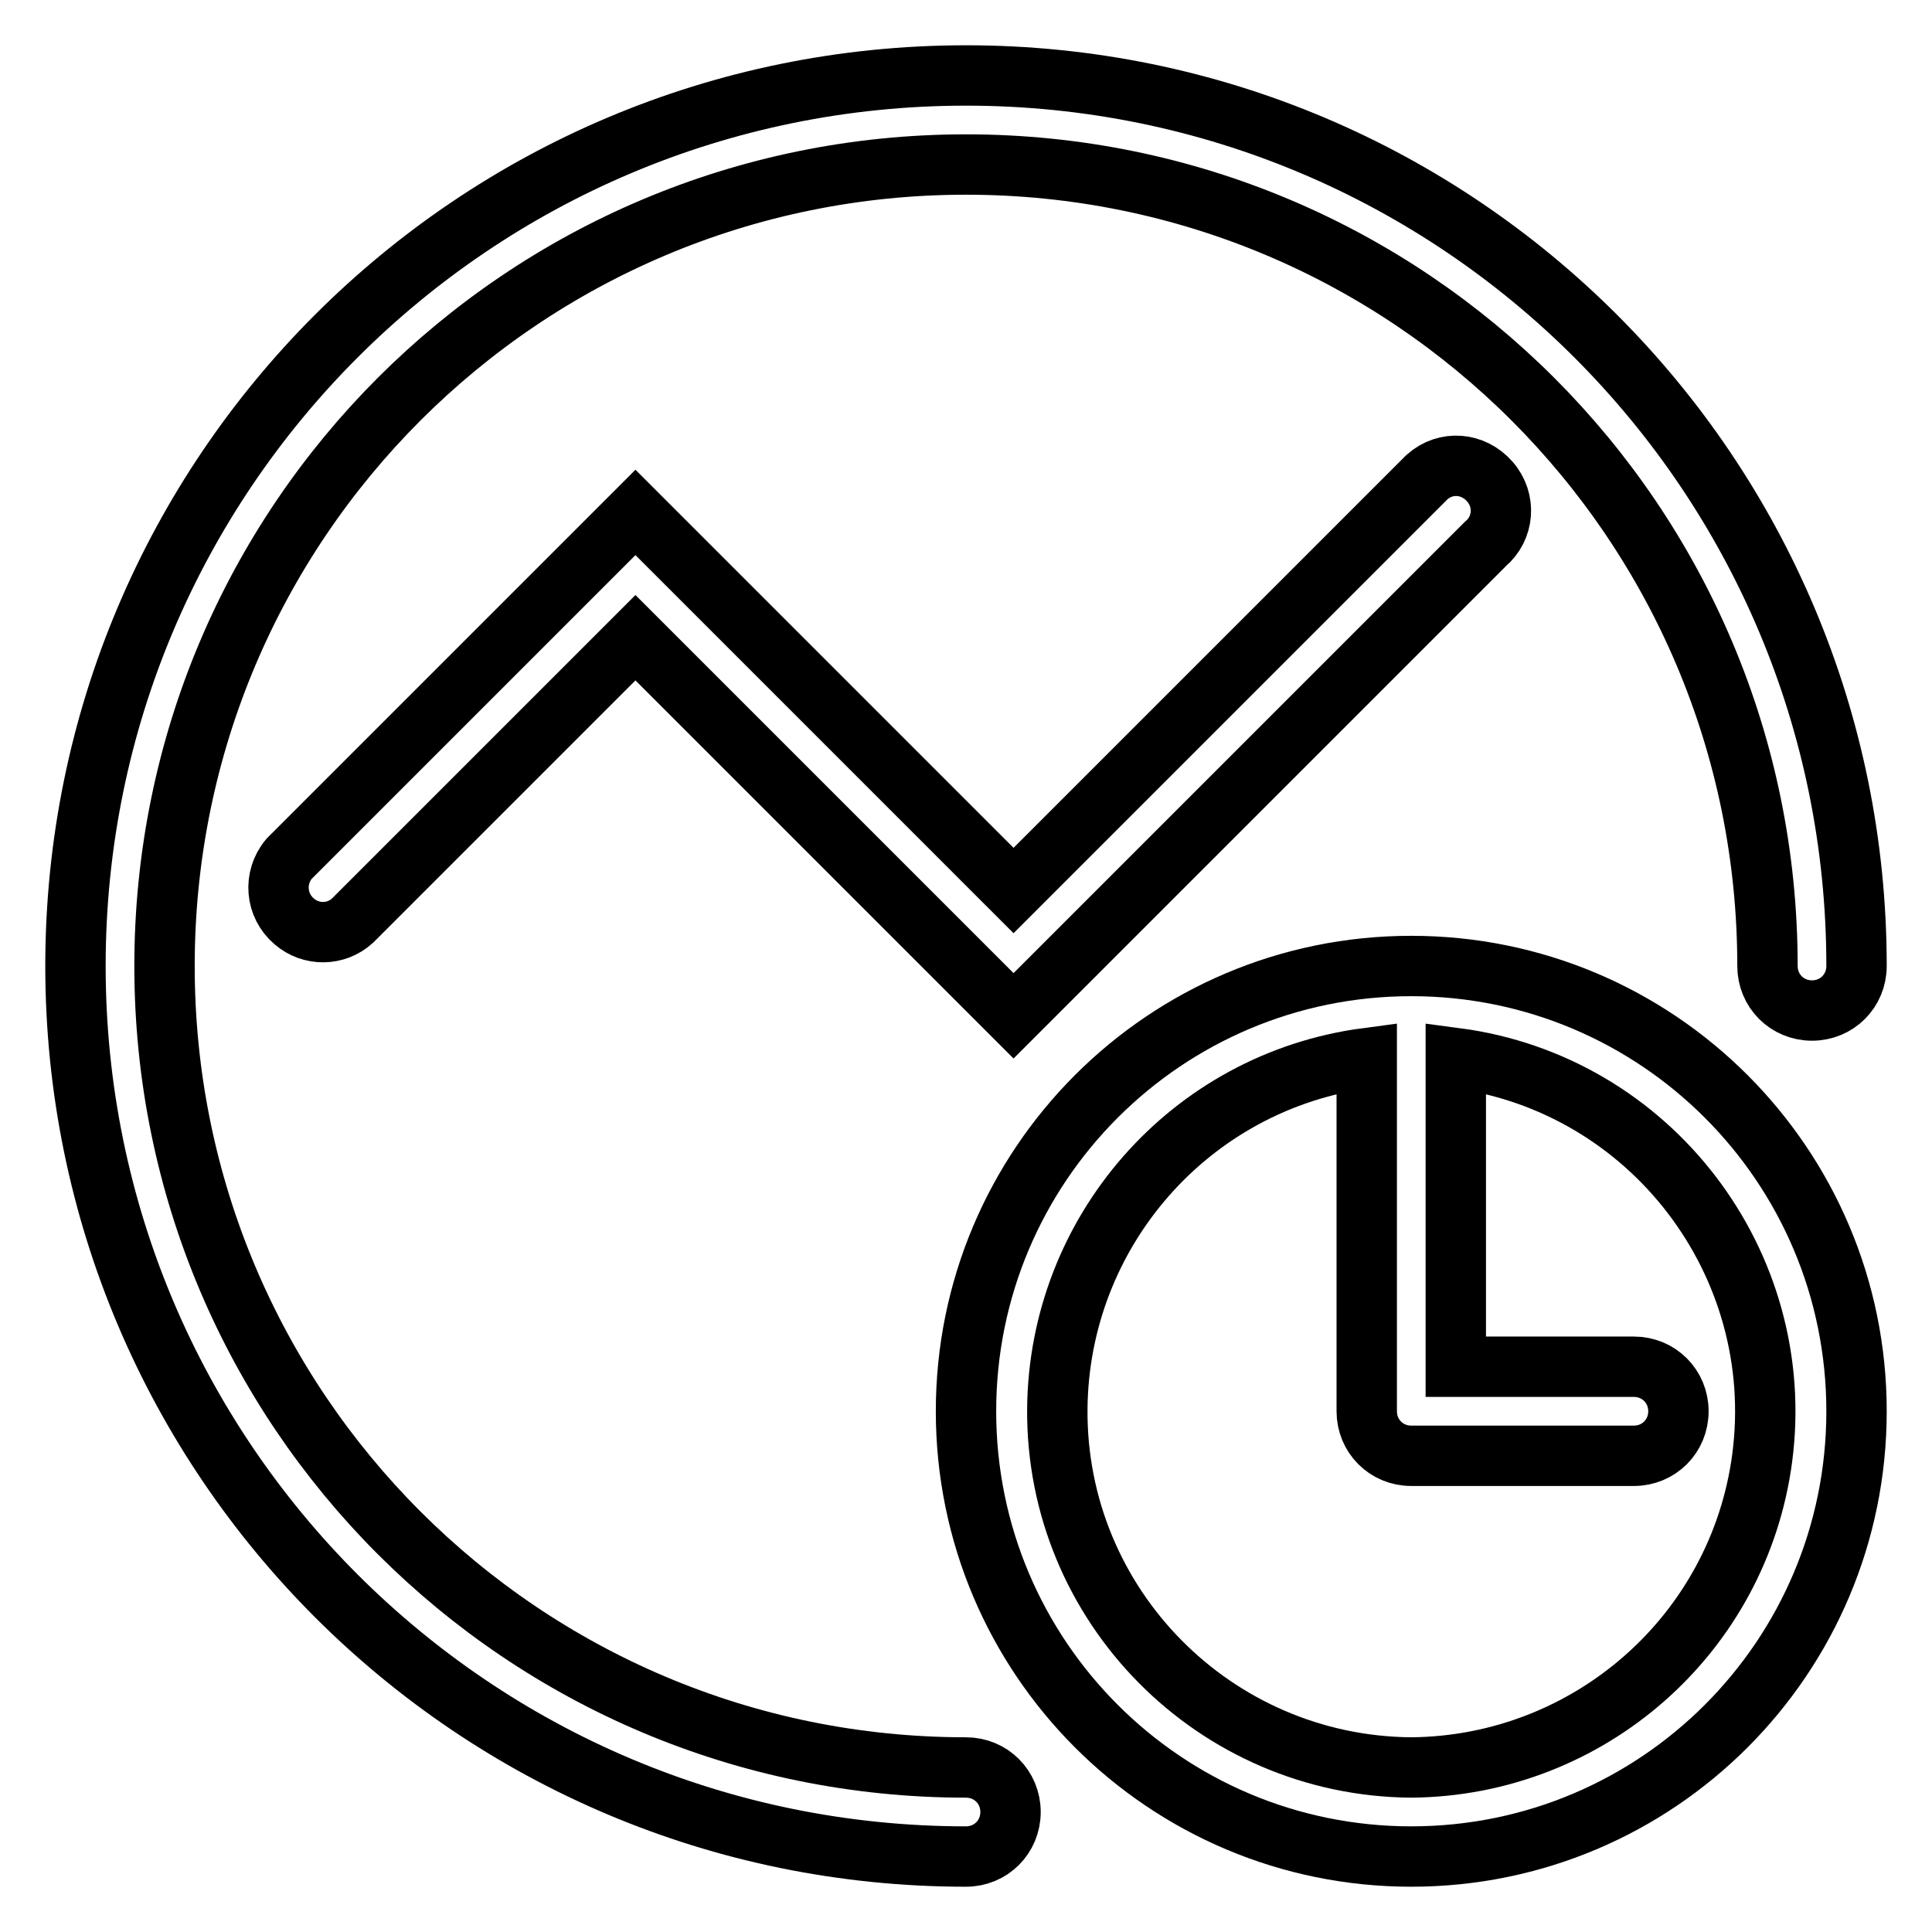
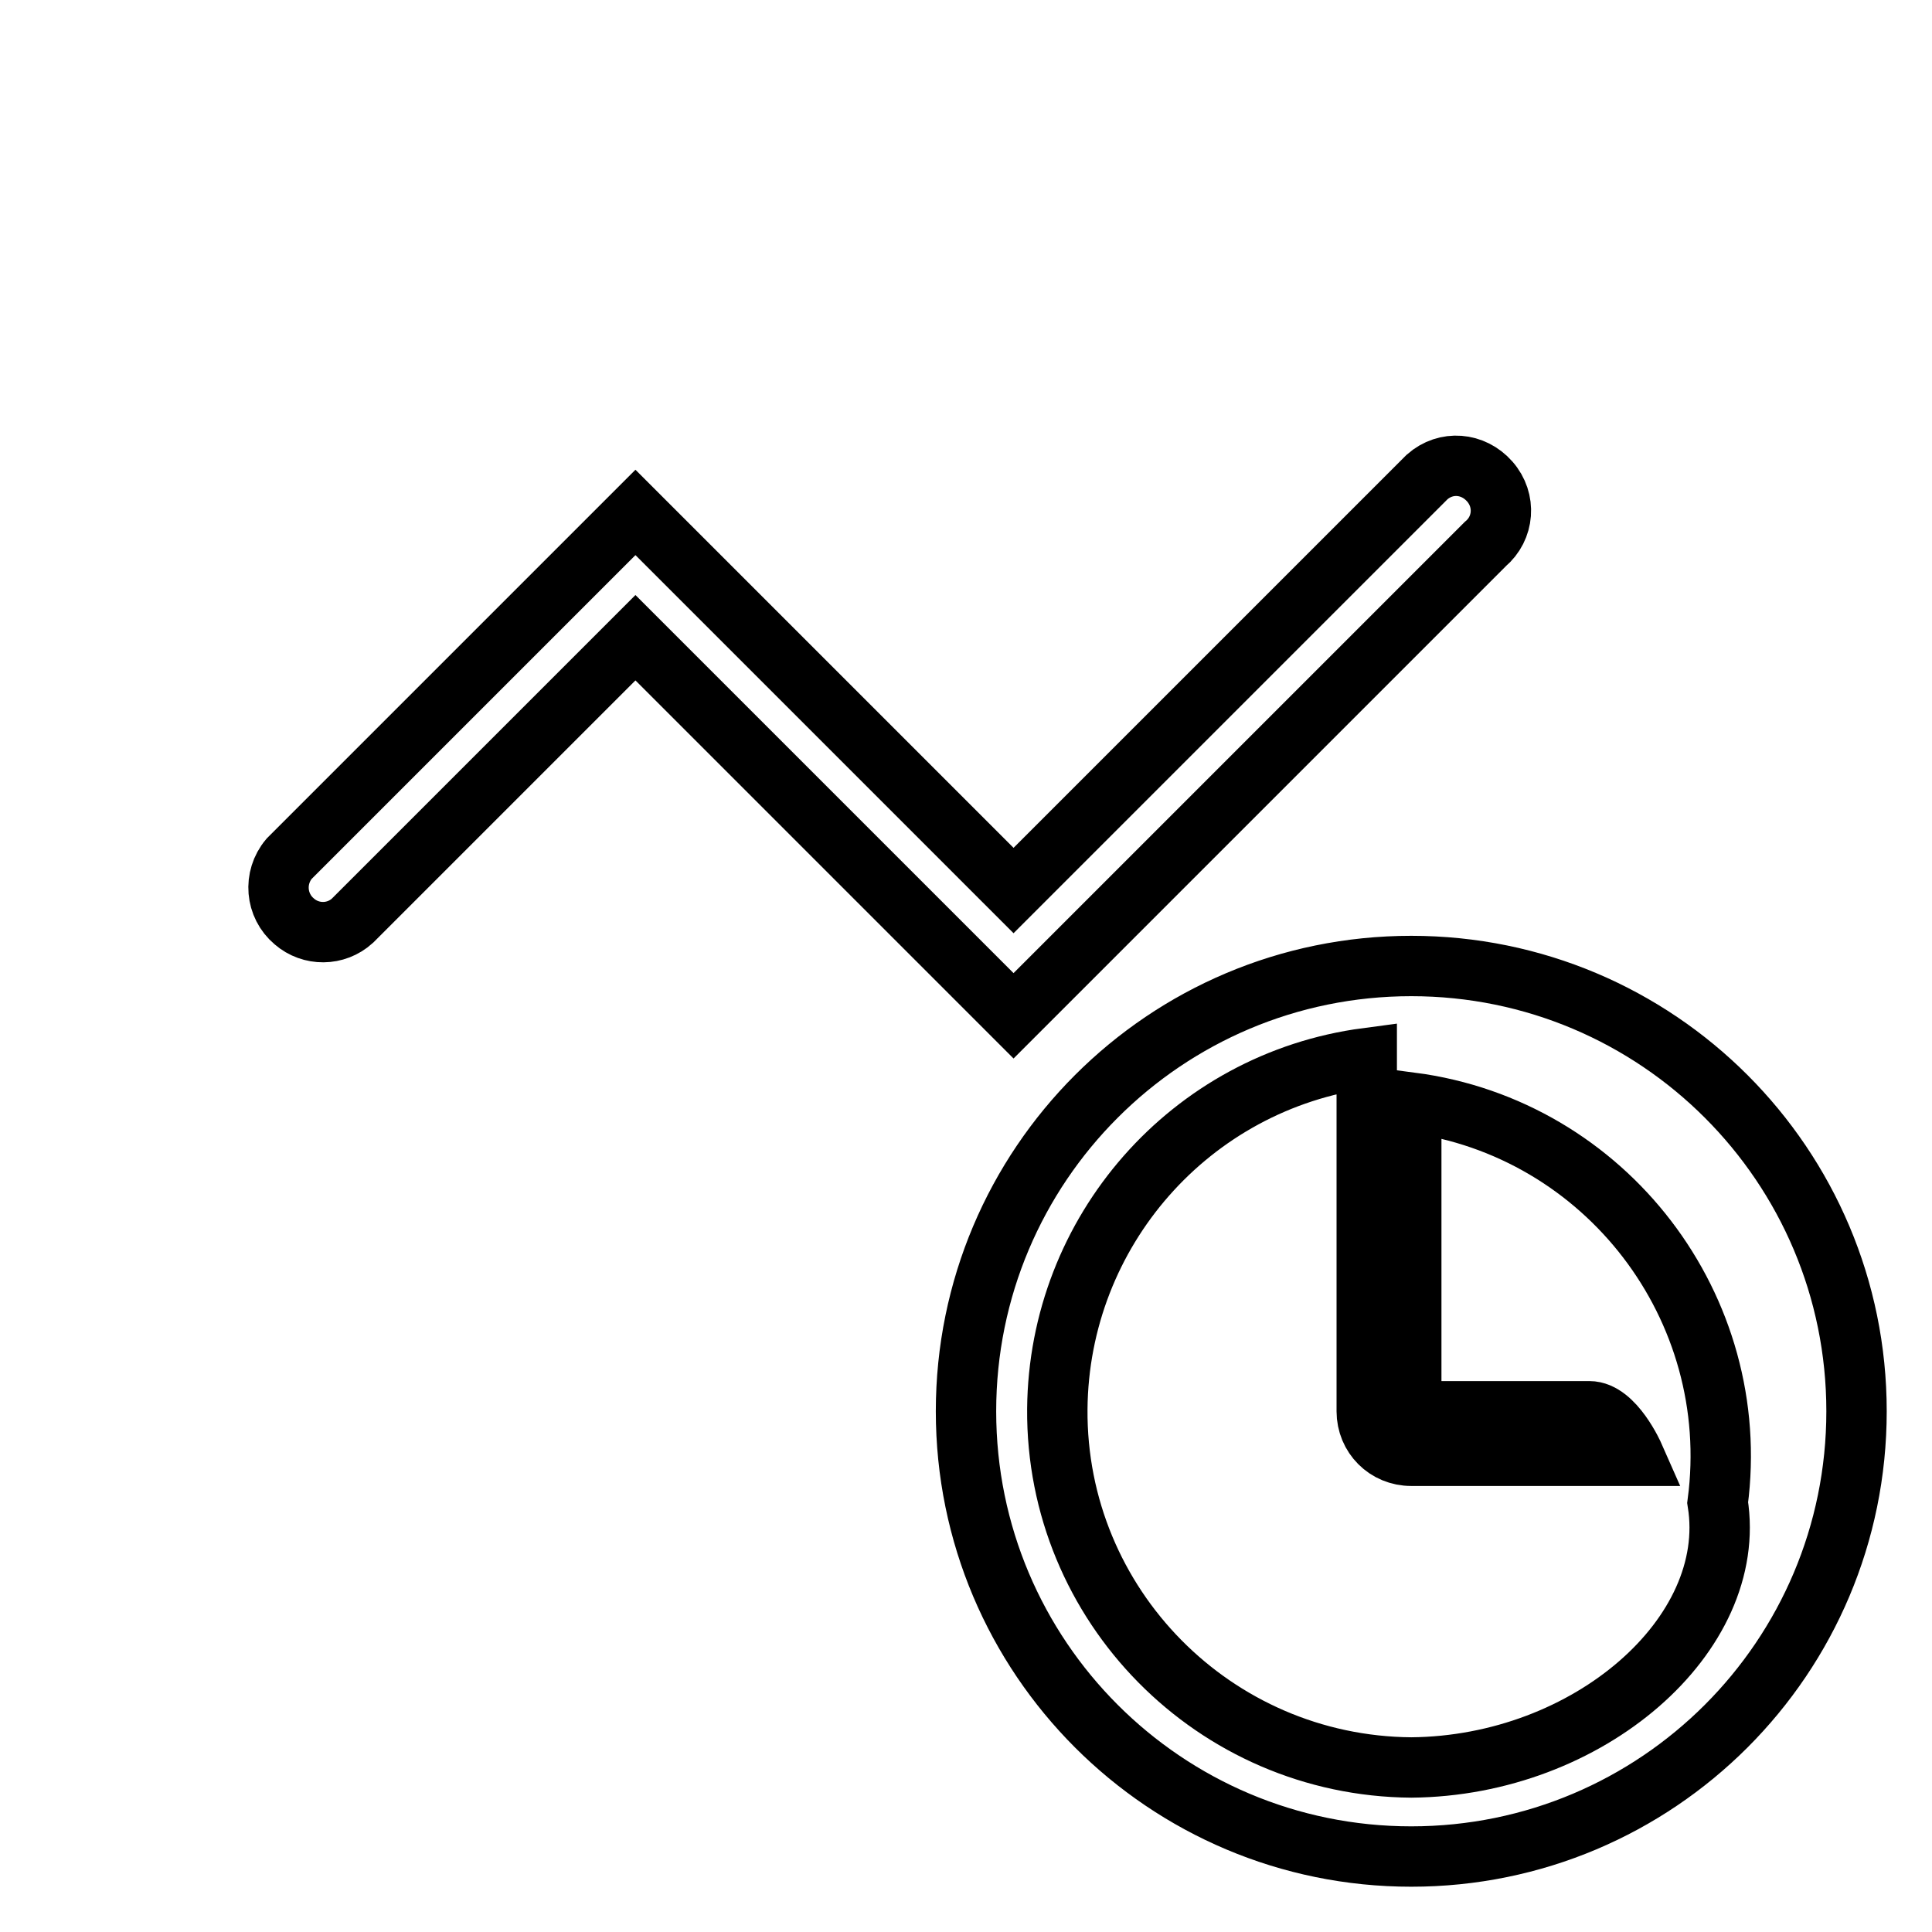
<svg xmlns="http://www.w3.org/2000/svg" version="1.1" x="0px" y="0px" viewBox="0 0 256 256" enable-background="new 0 0 256 256" xml:space="preserve">
  <g>
-     <path stroke-width="8" fill-opacity="0" stroke="#000000" d="M128,234.2c-58.7,0-106.2-47.5-106.2-106.2S69.3,21.8,128,21.8S234.2,69.3,234.2,128c0,3.3,2.6,5.9,5.9,5.9 c3.3,0,5.9-2.6,5.9-5.9c0-65.2-52.8-118-118-118C62.8,10,10,62.8,10,128c0,65.2,52.8,118,118,118c3.3,0,5.9-2.6,5.9-5.9 C133.9,236.8,131.3,234.2,128,234.2z" />
-     <path stroke-width="8" fill-opacity="0" stroke="#000000" d="M187,128c-32.6,0-59,26.4-59,59s26.4,59,59,59s59-26.4,59-59S219.6,128,187,128z M187,234.2 c-26.1-0.2-47.1-21.5-46.9-47.5c0.2-23.5,17.6-43.4,41-46.5V187c0,3.3,2.6,5.9,5.9,5.9h29.5c3.3,0,5.9-2.6,5.9-5.9 s-2.6-5.9-5.9-5.9l0,0h-23.6v-40.9c25.8,3.4,44,27.2,40.6,53C230.4,216.6,210.5,234,187,234.2z M84.2,67.9l-45.9,45.9 c-2.1,2.5-1.8,6.2,0.7,8.3c2.2,1.9,5.5,1.9,7.7-0.1l37.5-37.5l50.1,50.1l62.5-62.5c2.5-2.1,2.8-5.8,0.6-8.3s-5.8-2.8-8.3-0.6 c-0.2,0.2-0.4,0.4-0.6,0.6L134.3,118L92.6,76.3L84.2,67.9z" />
+     <path stroke-width="8" fill-opacity="0" stroke="#000000" d="M187,128c-32.6,0-59,26.4-59,59s26.4,59,59,59s59-26.4,59-59S219.6,128,187,128z M187,234.2 c-26.1-0.2-47.1-21.5-46.9-47.5c0.2-23.5,17.6-43.4,41-46.5V187c0,3.3,2.6,5.9,5.9,5.9h29.5s-2.6-5.9-5.9-5.9l0,0h-23.6v-40.9c25.8,3.4,44,27.2,40.6,53C230.4,216.6,210.5,234,187,234.2z M84.2,67.9l-45.9,45.9 c-2.1,2.5-1.8,6.2,0.7,8.3c2.2,1.9,5.5,1.9,7.7-0.1l37.5-37.5l50.1,50.1l62.5-62.5c2.5-2.1,2.8-5.8,0.6-8.3s-5.8-2.8-8.3-0.6 c-0.2,0.2-0.4,0.4-0.6,0.6L134.3,118L92.6,76.3L84.2,67.9z" />
  </g>
</svg>